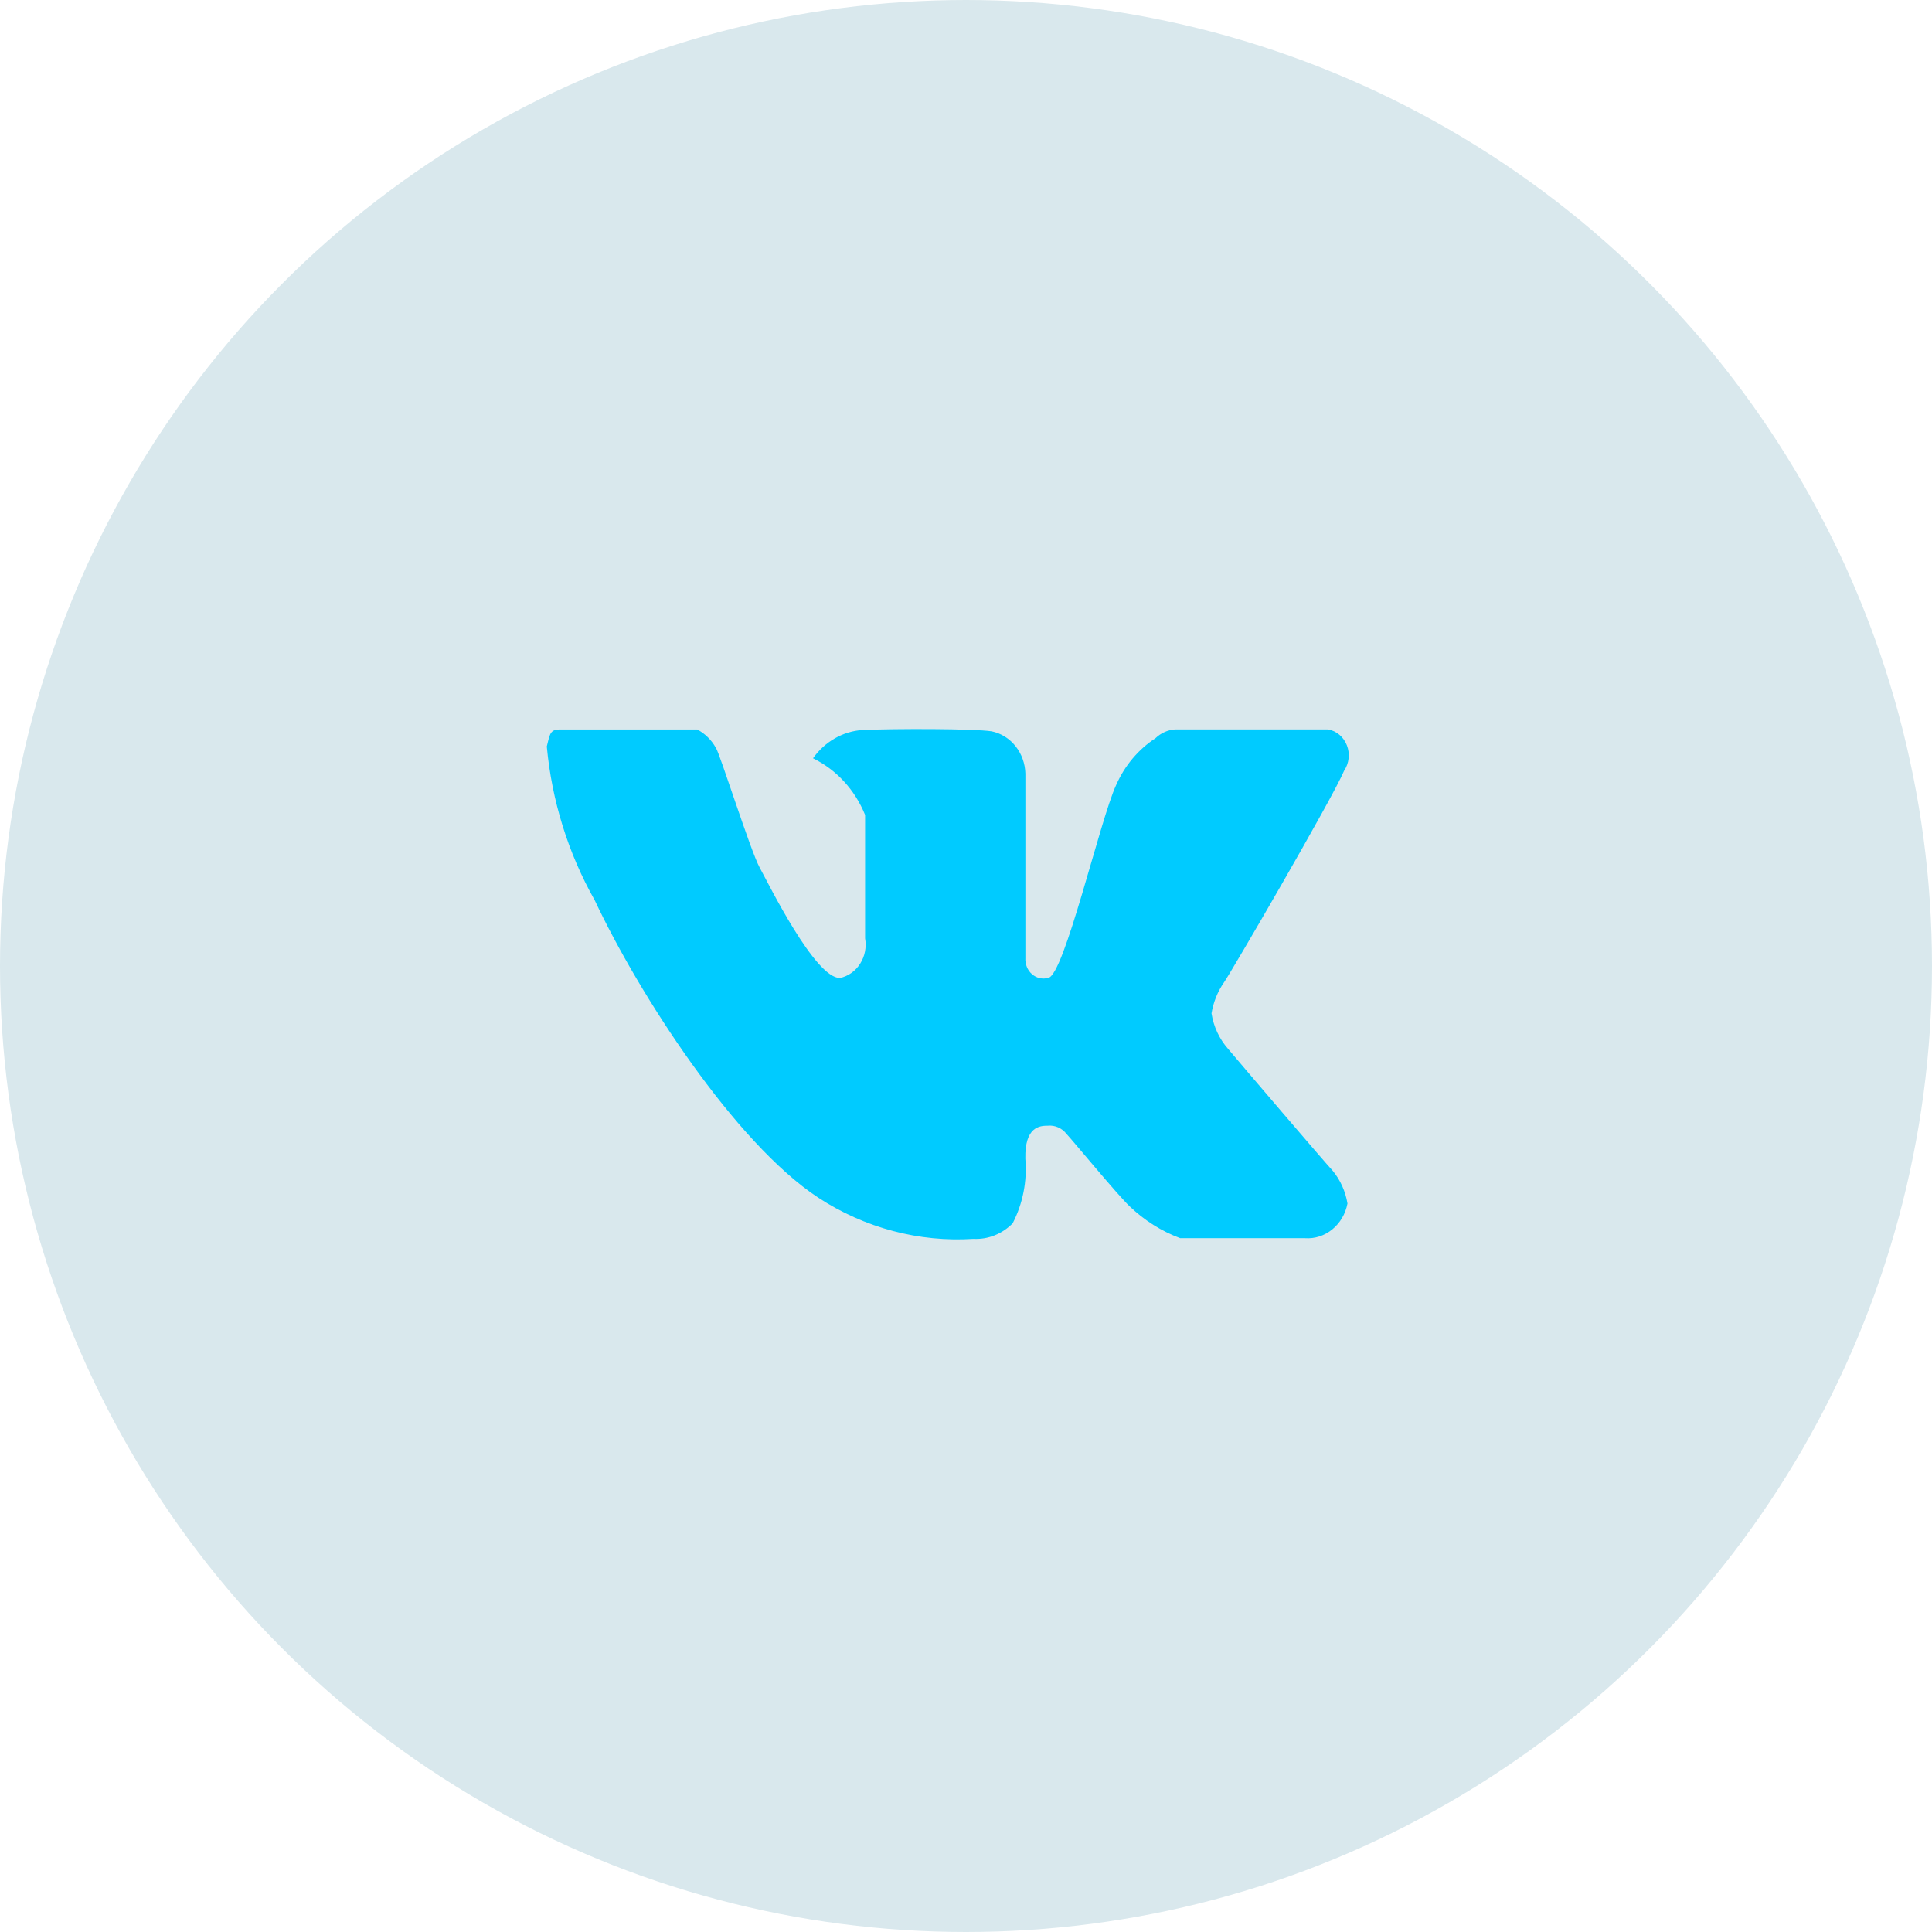
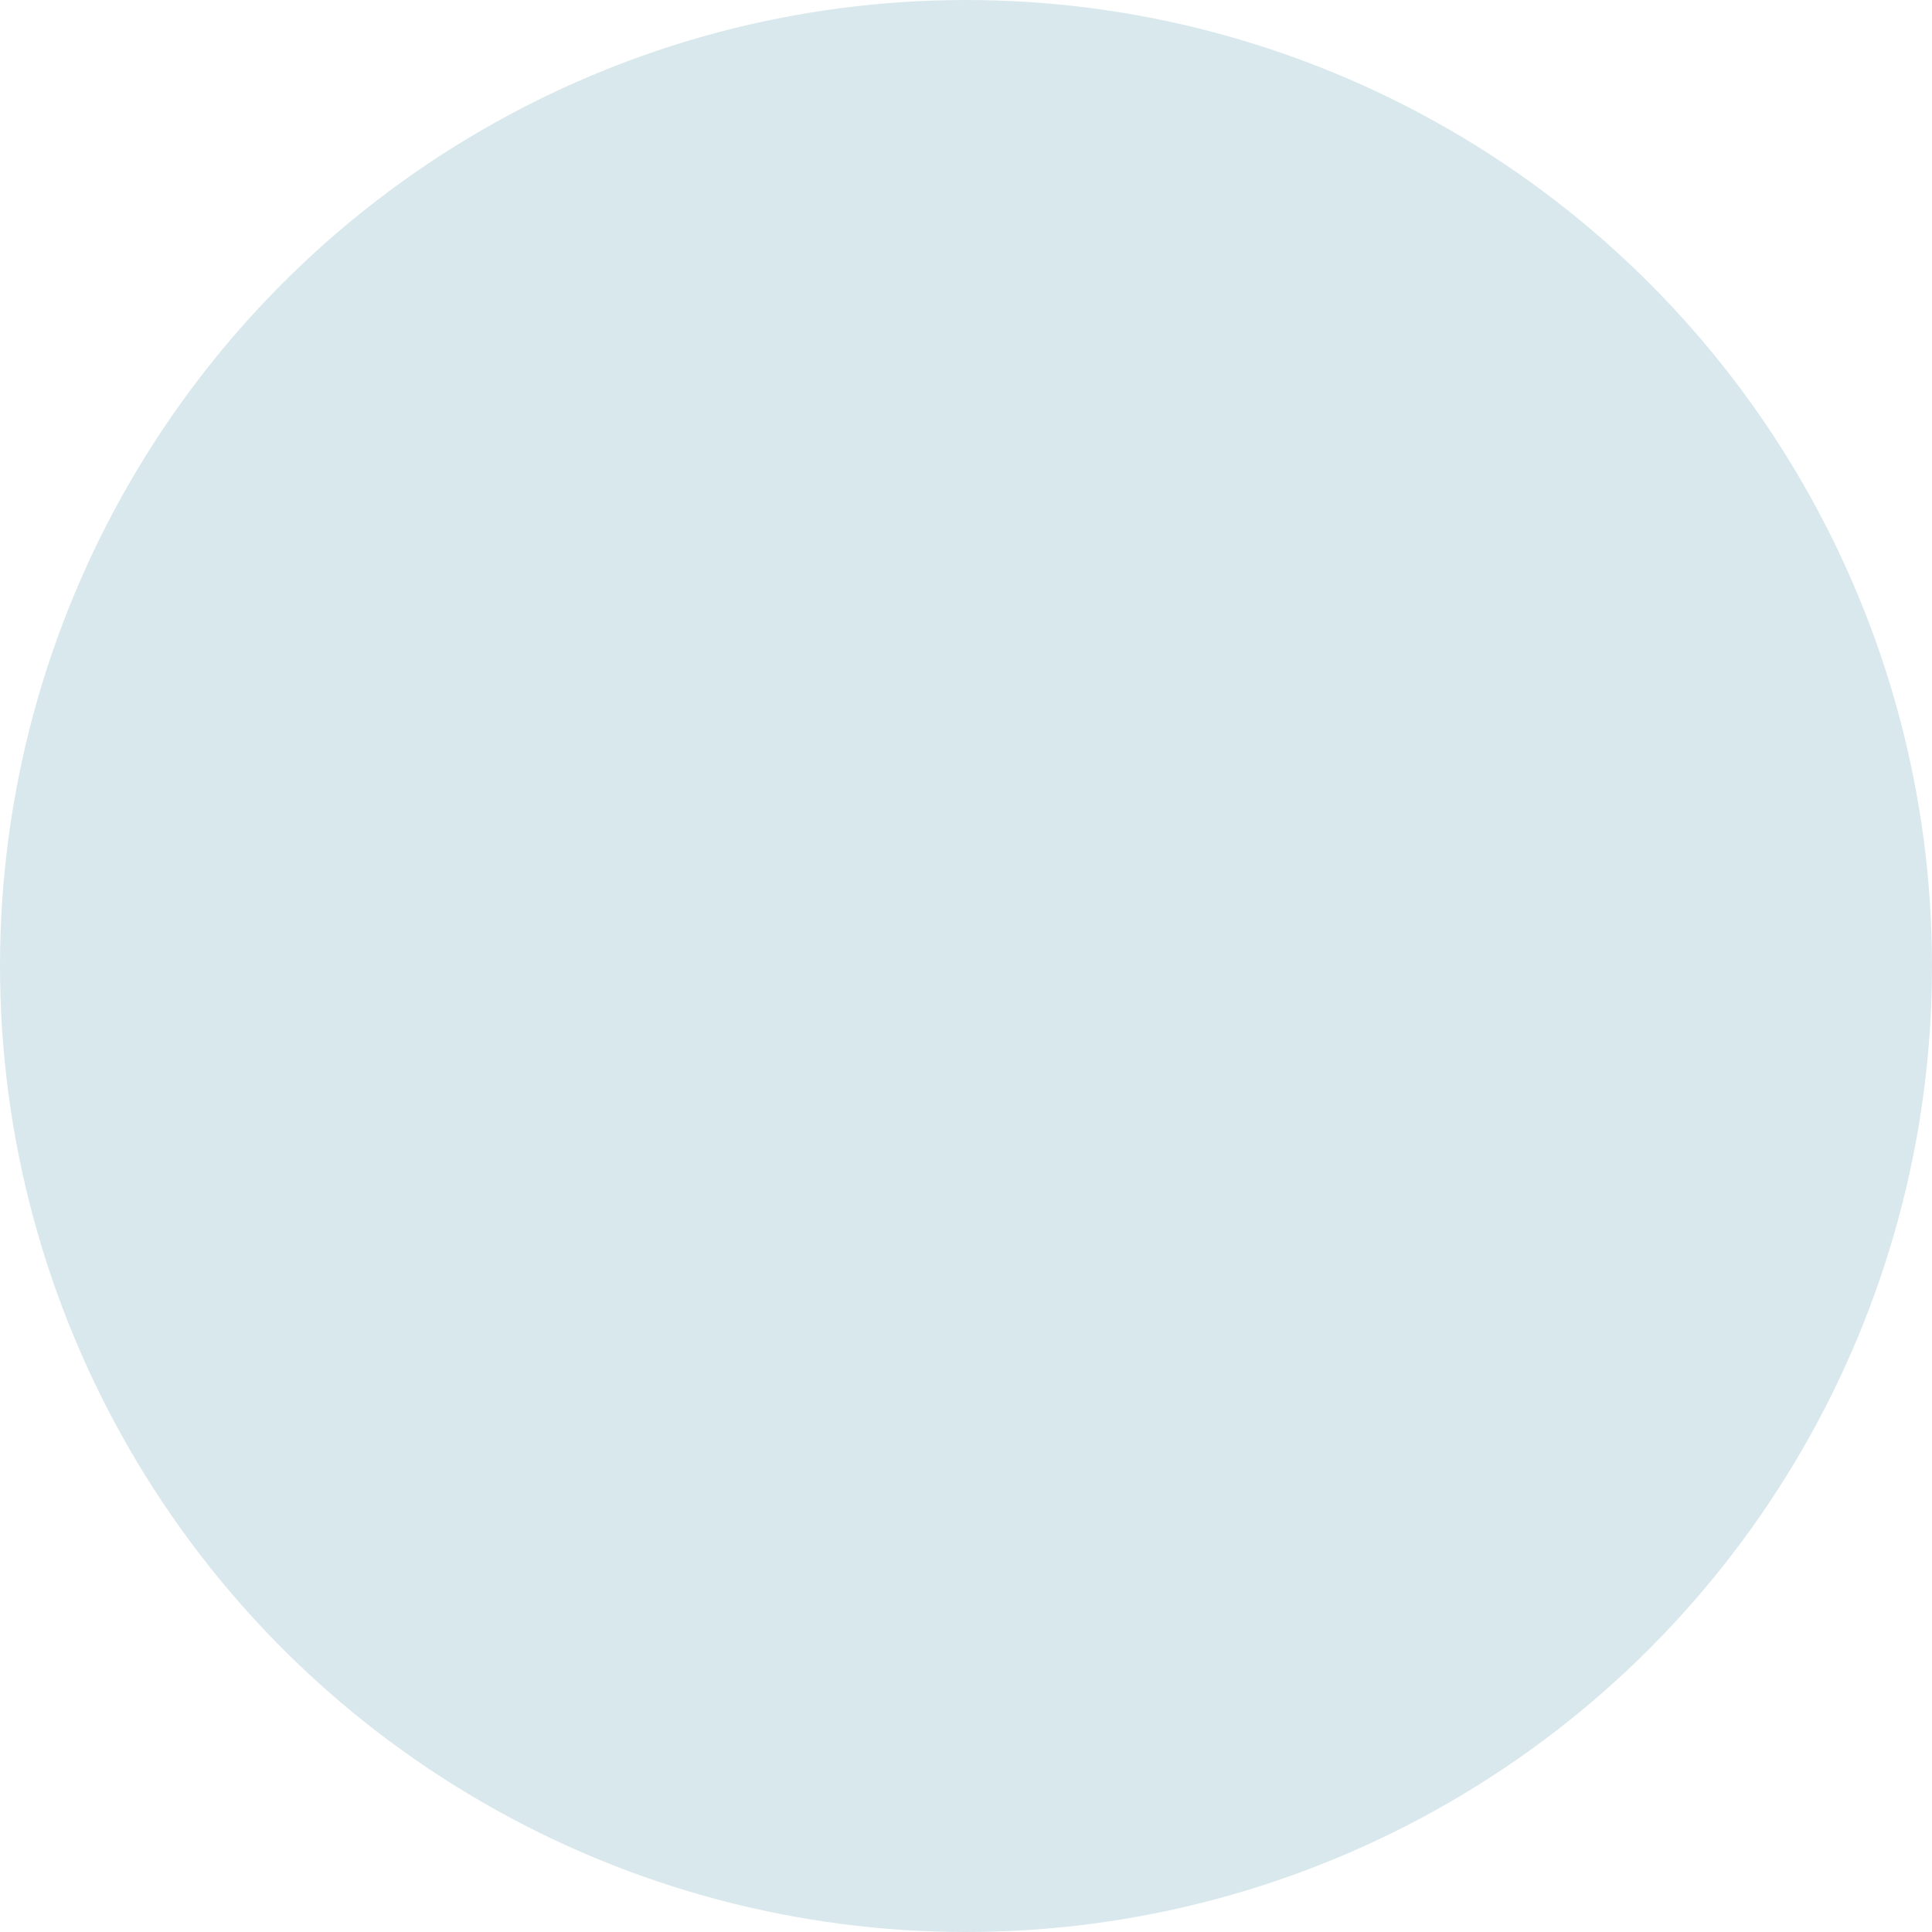
<svg xmlns="http://www.w3.org/2000/svg" width="53" height="53" viewBox="0 0 53 53" fill="none">
  <circle cx="26.5" cy="26.5" r="26" fill="#D9E8ED" stroke="#D9E8ED" />
-   <path fill-rule="evenodd" clip-rule="evenodd" d="M28.129 21.222V26.281C28.124 26.365 28.138 26.448 28.169 26.525C28.2 26.602 28.248 26.67 28.309 26.723C28.37 26.776 28.441 26.814 28.518 26.831C28.595 26.849 28.675 26.848 28.751 26.826C29.189 26.794 30.18 22.477 30.619 21.535C30.852 21.005 31.227 20.559 31.697 20.252C31.845 20.11 32.034 20.024 32.233 20.01H36.436C36.549 20.031 36.656 20.082 36.745 20.158C36.835 20.234 36.905 20.334 36.949 20.447C36.993 20.56 37.009 20.683 36.996 20.804C36.983 20.925 36.941 21.041 36.874 21.141C36.545 21.918 33.727 26.749 33.581 26.944C33.405 27.197 33.287 27.489 33.235 27.799C33.292 28.164 33.451 28.503 33.69 28.773C33.983 29.124 36.343 31.887 36.563 32.12C36.771 32.374 36.91 32.683 36.965 33.015C36.912 33.298 36.764 33.55 36.549 33.725C36.334 33.901 36.067 33.987 35.796 33.967C34.882 33.967 32.633 33.967 32.376 33.967C31.862 33.776 31.39 33.477 30.986 33.09C30.657 32.779 29.439 31.3 29.257 31.106C29.195 31.027 29.116 30.965 29.026 30.926C28.937 30.887 28.84 30.871 28.744 30.881C28.525 30.881 28.109 30.904 28.128 31.789C28.18 32.403 28.059 33.019 27.78 33.559C27.637 33.704 27.468 33.817 27.283 33.89C27.098 33.964 26.901 33.996 26.704 33.986C25.21 34.082 23.724 33.688 22.448 32.856C20.149 31.339 17.532 27.283 16.314 24.695C15.588 23.41 15.139 21.97 15 20.478C15.073 20.204 15.073 20.012 15.33 20.012C15.587 20.012 18.819 20.012 19.127 20.012C19.34 20.124 19.519 20.3 19.64 20.518C19.749 20.673 20.585 23.333 20.84 23.8C21.096 24.268 22.356 26.829 23.04 26.829C23.267 26.782 23.467 26.641 23.596 26.437C23.726 26.234 23.775 25.984 23.732 25.742C23.732 25.121 23.732 22.668 23.732 22.356C23.453 21.667 22.944 21.114 22.303 20.802C22.463 20.577 22.667 20.39 22.901 20.256C23.134 20.122 23.392 20.044 23.657 20.026C24.534 19.987 26.732 19.987 27.206 20.063C27.461 20.116 27.691 20.259 27.859 20.47C28.027 20.681 28.122 20.946 28.129 21.222Z" fill="#00CBFF" />
</svg>